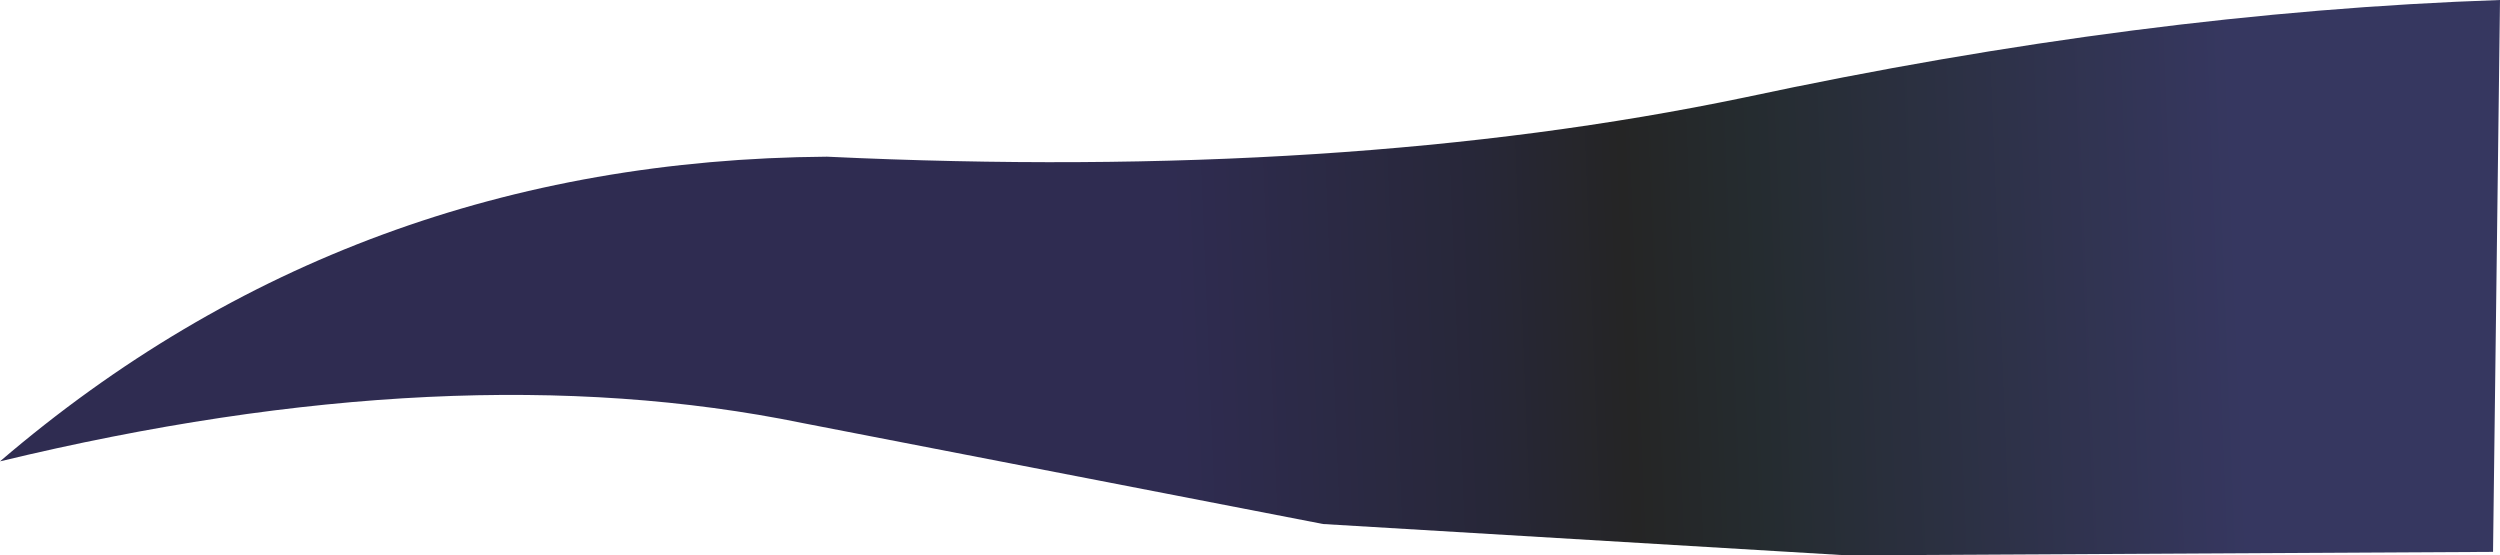
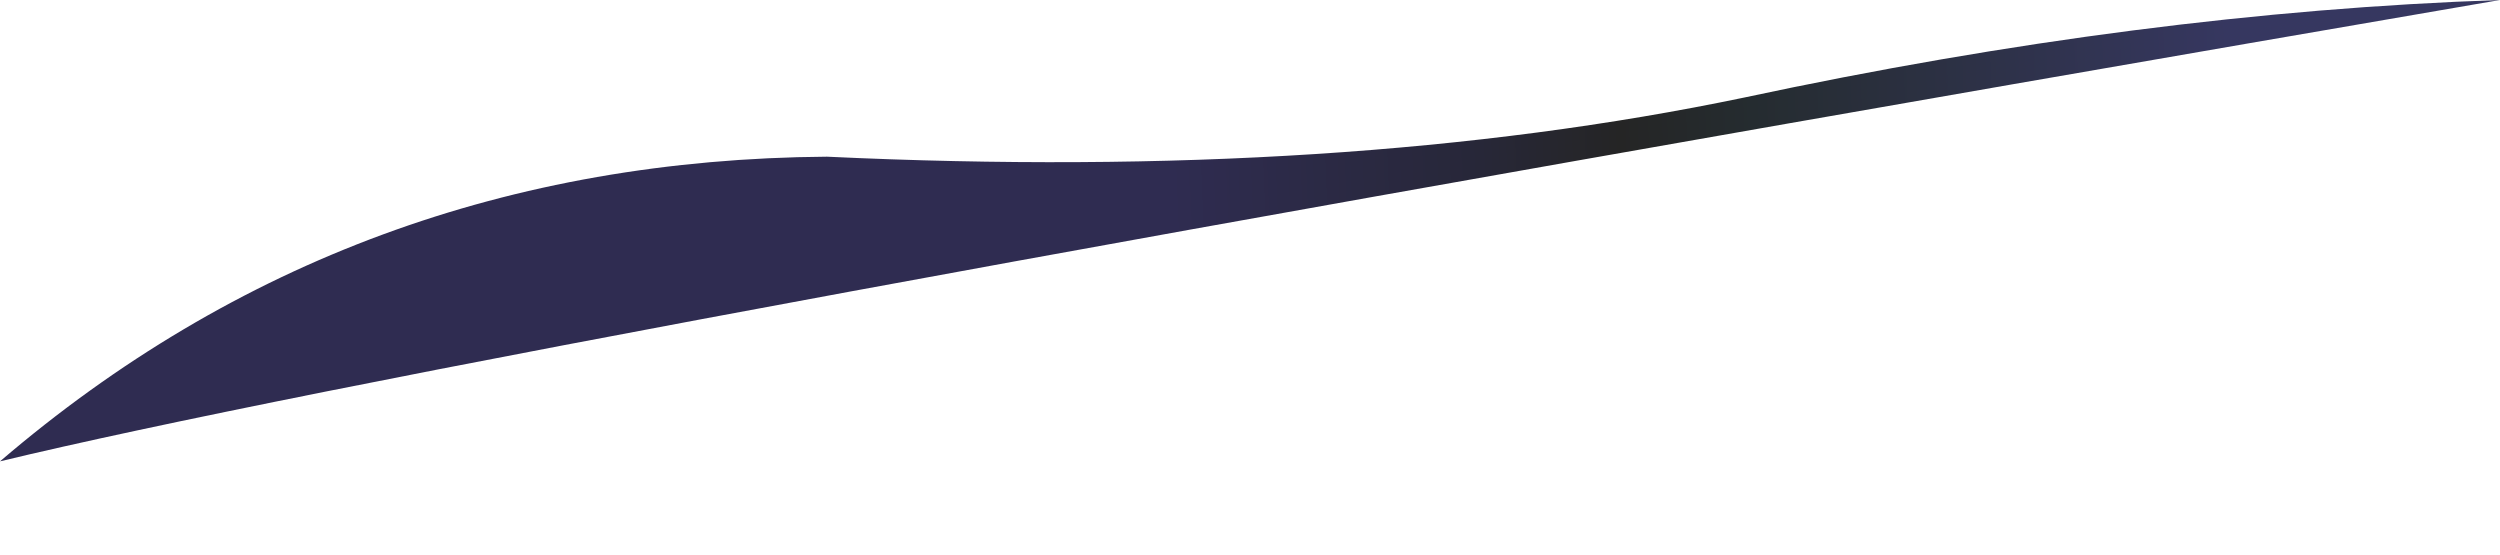
<svg xmlns="http://www.w3.org/2000/svg" height="15.95px" width="71.8px">
  <g transform="matrix(1.0, 0.0, 0.0, 1.0, 36.1, 3.85)">
-     <path d="M14.0 -1.05 Q25.45 -3.5 35.7 -3.85 L35.5 12.0 16.95 12.1 1.9 11.2 -13.05 8.3 Q-23.05 6.25 -36.1 9.4 -26.0 0.75 -12.35 0.65 2.5 1.35 14.0 -1.05" fill="url(#gradient0)" fill-rule="evenodd" stroke="none" />
+     <path d="M14.0 -1.05 Q25.45 -3.5 35.7 -3.85 Q-23.05 6.25 -36.1 9.4 -26.0 0.75 -12.35 0.65 2.5 1.35 14.0 -1.05" fill="url(#gradient0)" fill-rule="evenodd" stroke="none" />
  </g>
  <defs>
    <linearGradient gradientTransform="matrix(-0.024, 8.0E-4, -4.0E-4, -0.01, 8.5, 4.15)" gradientUnits="userSpaceOnUse" id="gradient0" spreadMethod="pad" x1="-819.2" x2="819.2">
      <stop offset="0.0" stop-color="#363760" />
      <stop offset="0.349" stop-color="#252c30" />
      <stop offset="0.447" stop-color="#252525" />
      <stop offset="0.549" stop-color="#272738" />
      <stop offset="0.776" stop-color="#2f2c51" />
    </linearGradient>
  </defs>
</svg>